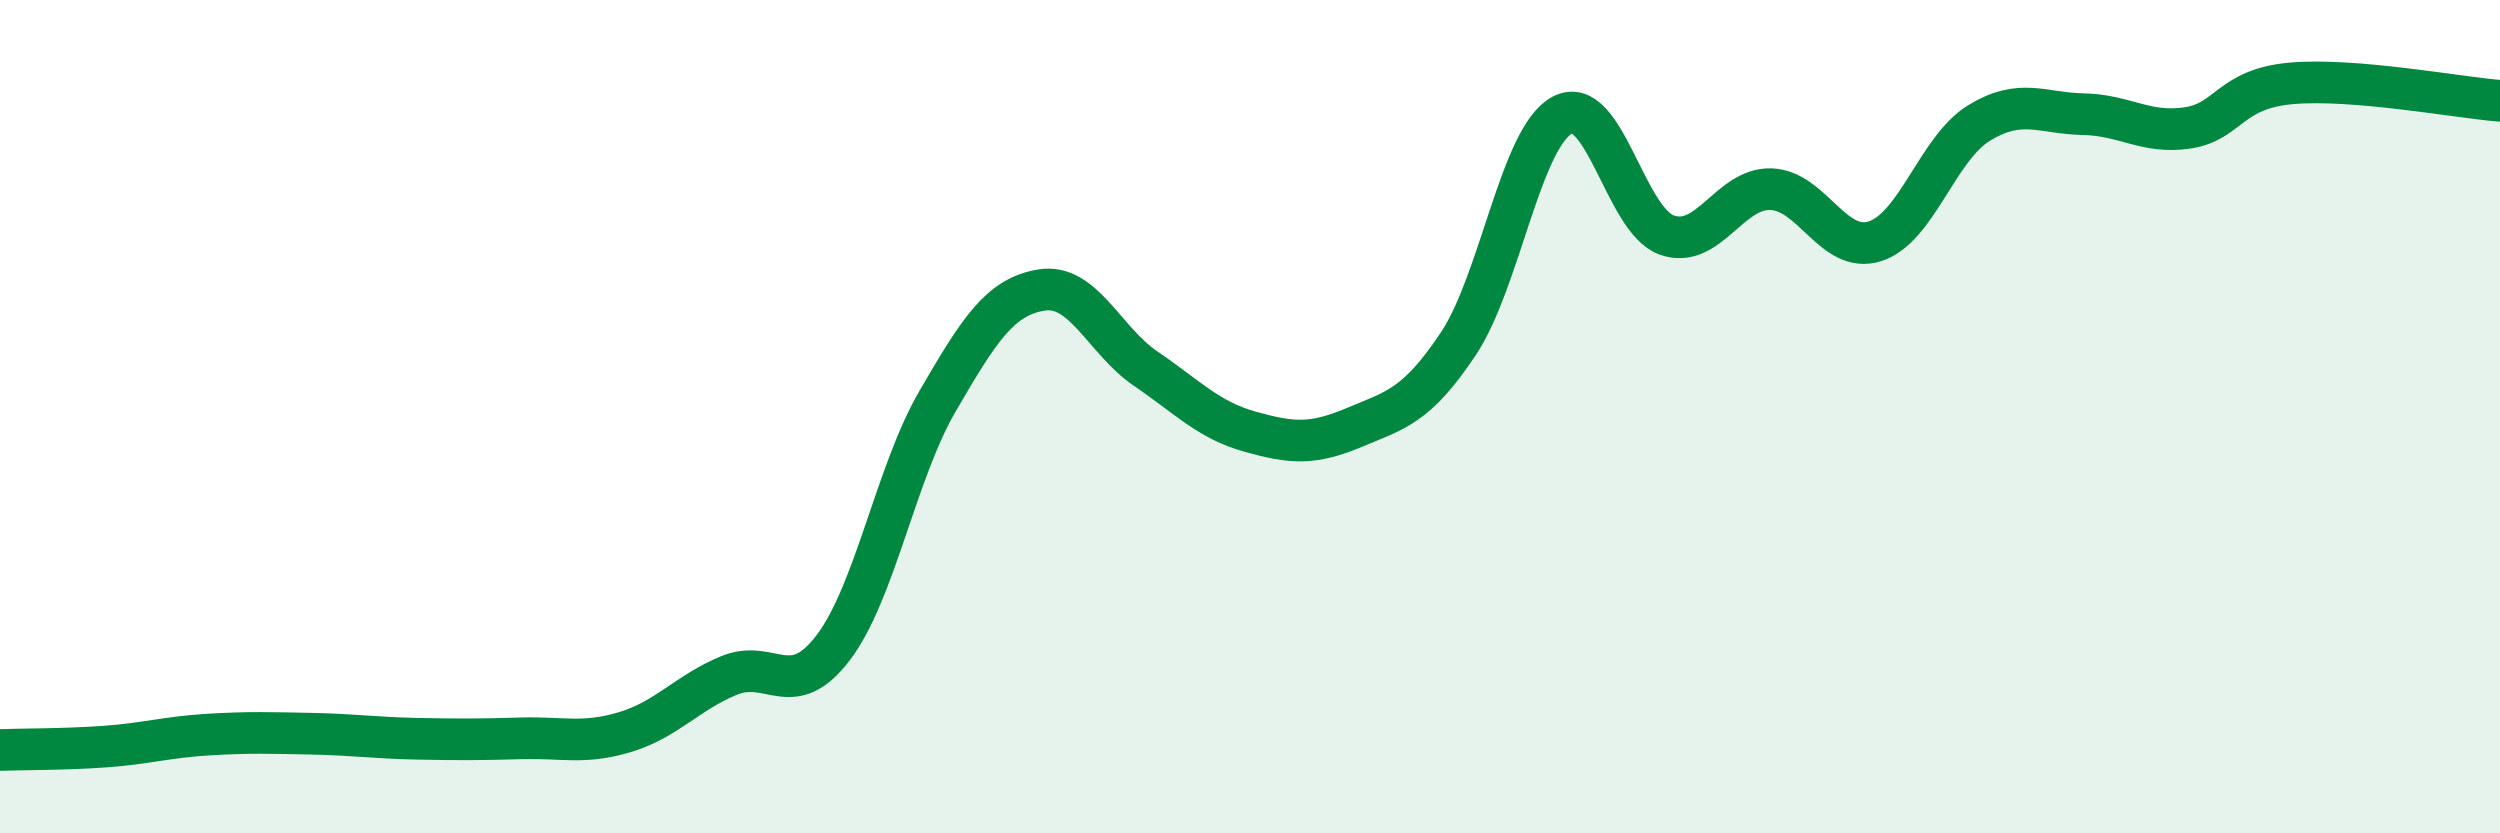
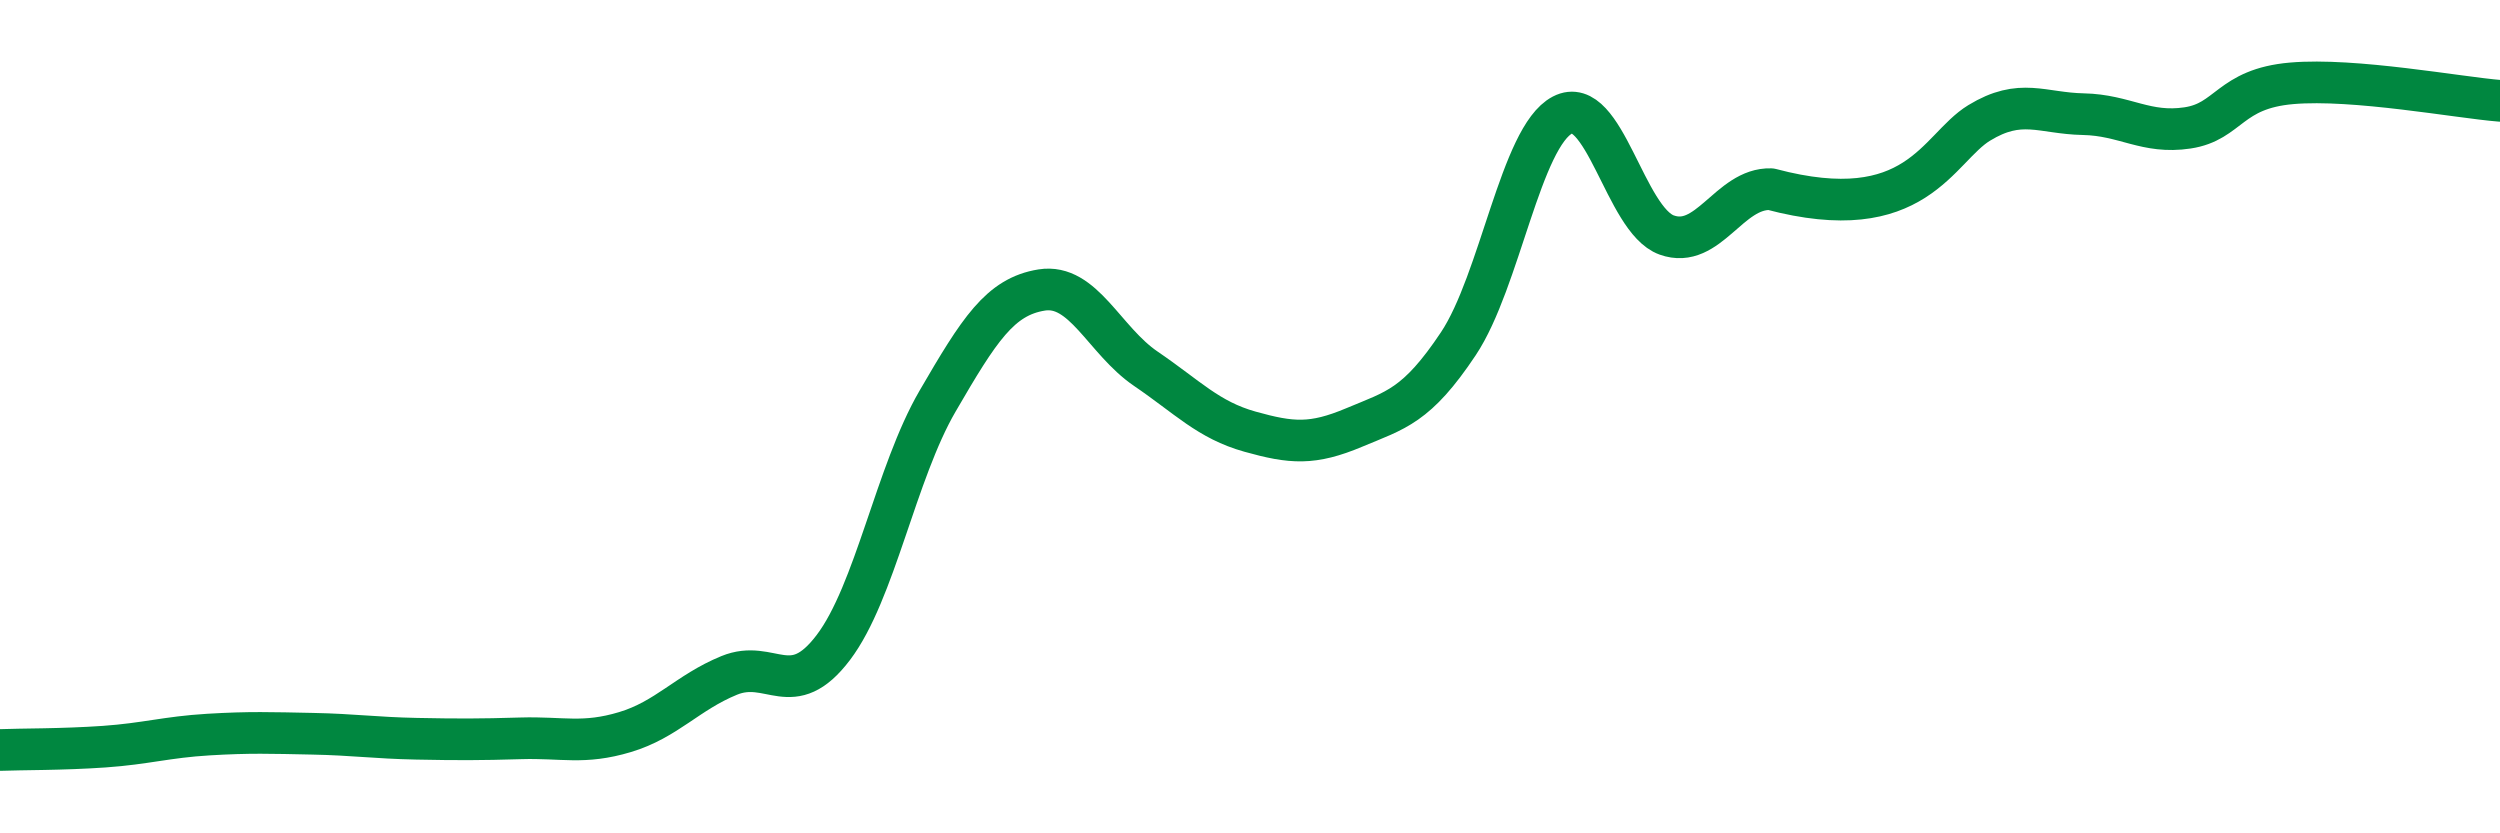
<svg xmlns="http://www.w3.org/2000/svg" width="60" height="20" viewBox="0 0 60 20">
-   <path d="M 0,18 C 0.5,17.98 1.5,17.99 2.5,17.92 C 3.5,17.85 4,17.69 5,17.63 C 6,17.57 6.5,17.59 7.5,17.61 C 8.5,17.63 9,17.71 10,17.73 C 11,17.75 11.5,17.75 12.5,17.72 C 13.5,17.69 14,17.87 15,17.57 C 16,17.27 16.5,16.62 17.5,16.21 C 18.5,15.8 19,16.86 20,15.54 C 21,14.22 21.5,11.35 22.5,9.63 C 23.5,7.91 24,7.12 25,6.96 C 26,6.8 26.5,8.17 27.5,8.85 C 28.5,9.53 29,10.08 30,10.36 C 31,10.64 31.5,10.68 32.5,10.26 C 33.5,9.84 34,9.75 35,8.25 C 36,6.75 36.5,3.28 37.5,2.76 C 38.5,2.24 39,5.28 40,5.64 C 41,6 41.5,4.51 42.5,4.54 C 43.5,4.57 44,6.11 45,5.79 C 46,5.47 46.5,3.56 47.5,2.95 C 48.5,2.34 49,2.72 50,2.74 C 51,2.76 51.5,3.22 52.5,3.07 C 53.5,2.92 53.5,2.13 55,2 C 56.5,1.87 59,2.34 60,2.42L60 20L0 20Z" fill="#008740" opacity="0.1" stroke-linecap="round" stroke-linejoin="round" />
-   <path d="M 0,18 C 0.5,17.98 1.5,17.99 2.5,17.92 C 3.5,17.85 4,17.69 5,17.63 C 6,17.57 6.5,17.59 7.5,17.61 C 8.5,17.63 9,17.71 10,17.73 C 11,17.75 11.5,17.75 12.5,17.72 C 13.5,17.69 14,17.87 15,17.57 C 16,17.27 16.5,16.62 17.5,16.21 C 18.5,15.8 19,16.86 20,15.54 C 21,14.22 21.5,11.35 22.5,9.63 C 23.5,7.91 24,7.12 25,6.96 C 26,6.8 26.5,8.17 27.5,8.85 C 28.5,9.53 29,10.08 30,10.36 C 31,10.64 31.5,10.68 32.5,10.26 C 33.5,9.84 34,9.75 35,8.25 C 36,6.75 36.5,3.28 37.5,2.76 C 38.5,2.24 39,5.28 40,5.64 C 41,6 41.5,4.51 42.5,4.54 C 43.5,4.57 44,6.11 45,5.79 C 46,5.47 46.5,3.56 47.5,2.95 C 48.5,2.34 49,2.72 50,2.74 C 51,2.76 51.5,3.22 52.5,3.07 C 53.5,2.92 53.5,2.13 55,2 C 56.5,1.87 59,2.34 60,2.42" stroke="#008740" stroke-width="1" fill="none" stroke-linecap="round" stroke-linejoin="round" />
+   <path d="M 0,18 C 0.5,17.98 1.5,17.99 2.5,17.92 C 3.5,17.85 4,17.69 5,17.63 C 6,17.57 6.5,17.59 7.5,17.61 C 8.5,17.63 9,17.71 10,17.73 C 11,17.75 11.5,17.75 12.5,17.72 C 13.5,17.69 14,17.87 15,17.57 C 16,17.27 16.5,16.62 17.5,16.21 C 18.5,15.8 19,16.86 20,15.54 C 21,14.22 21.5,11.35 22.5,9.63 C 23.5,7.91 24,7.12 25,6.96 C 26,6.8 26.5,8.17 27.5,8.85 C 28.5,9.53 29,10.08 30,10.36 C 31,10.64 31.5,10.68 32.5,10.26 C 33.5,9.84 34,9.75 35,8.25 C 36,6.75 36.5,3.28 37.5,2.76 C 38.5,2.24 39,5.28 40,5.64 C 41,6 41.5,4.51 42.5,4.54 C 46,5.47 46.5,3.56 47.5,2.95 C 48.5,2.34 49,2.72 50,2.74 C 51,2.76 51.5,3.22 52.5,3.07 C 53.5,2.92 53.5,2.13 55,2 C 56.5,1.87 59,2.34 60,2.42" stroke="#008740" stroke-width="1" fill="none" stroke-linecap="round" stroke-linejoin="round" />
</svg>